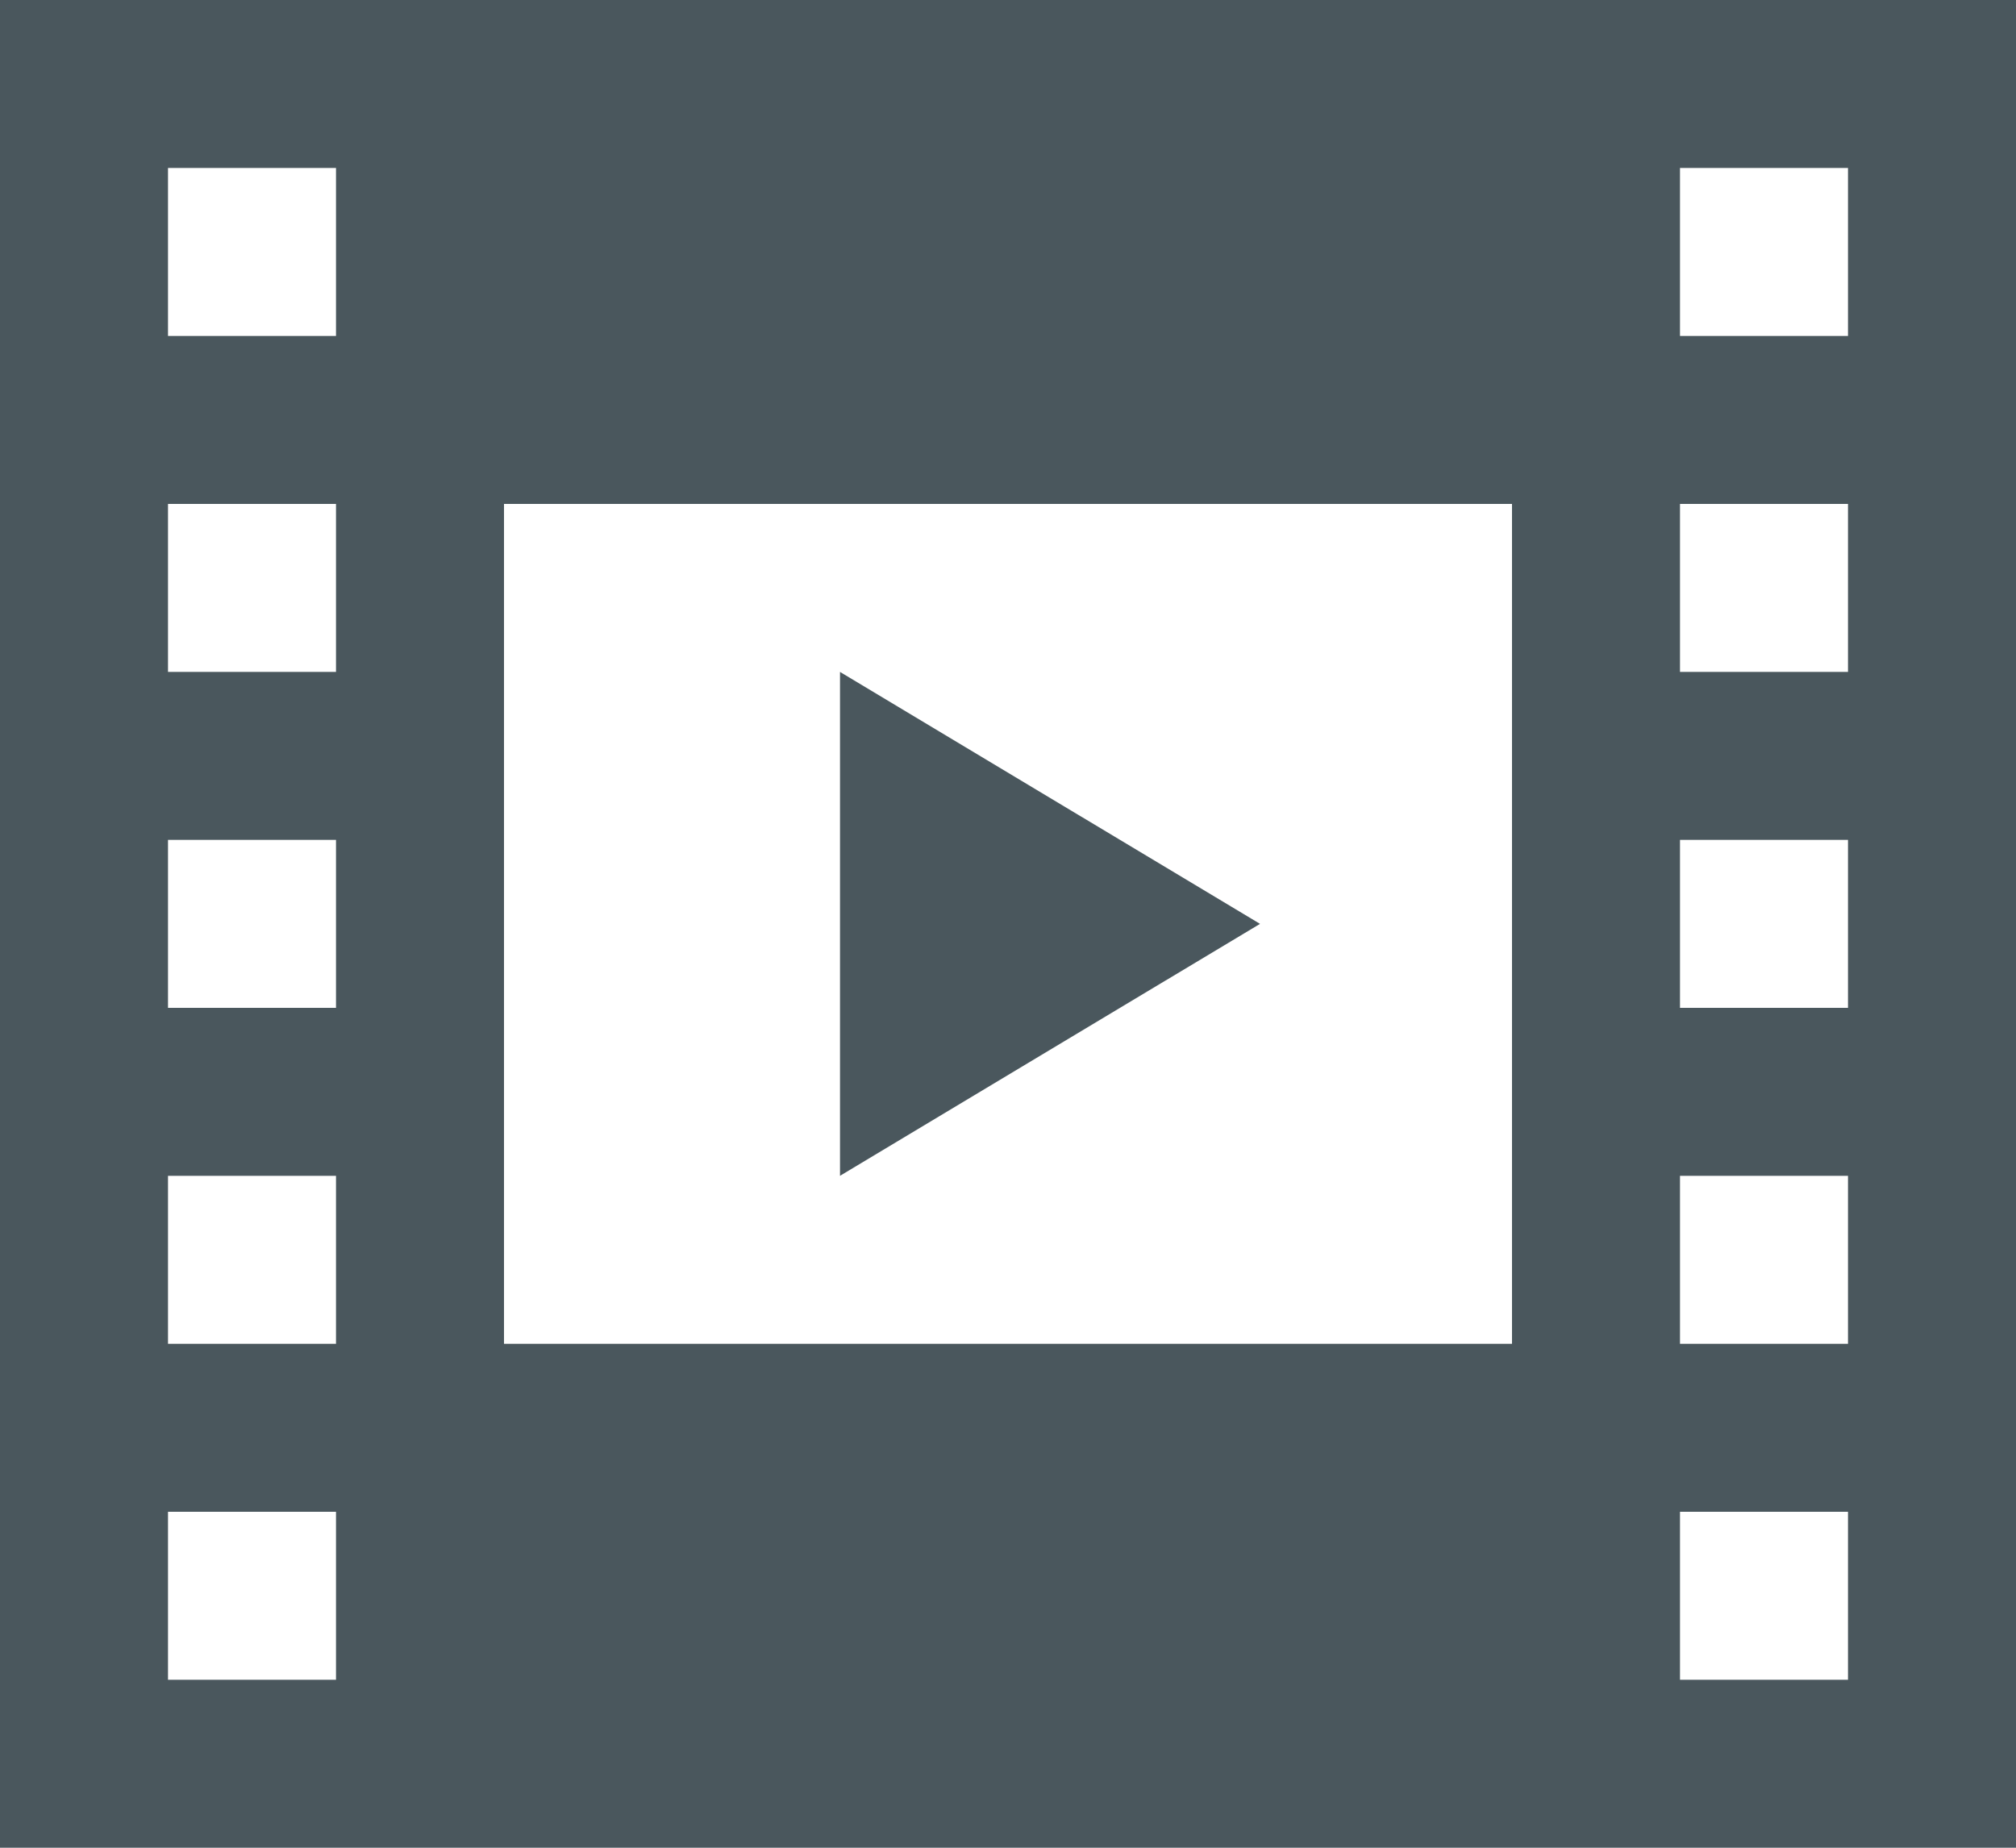
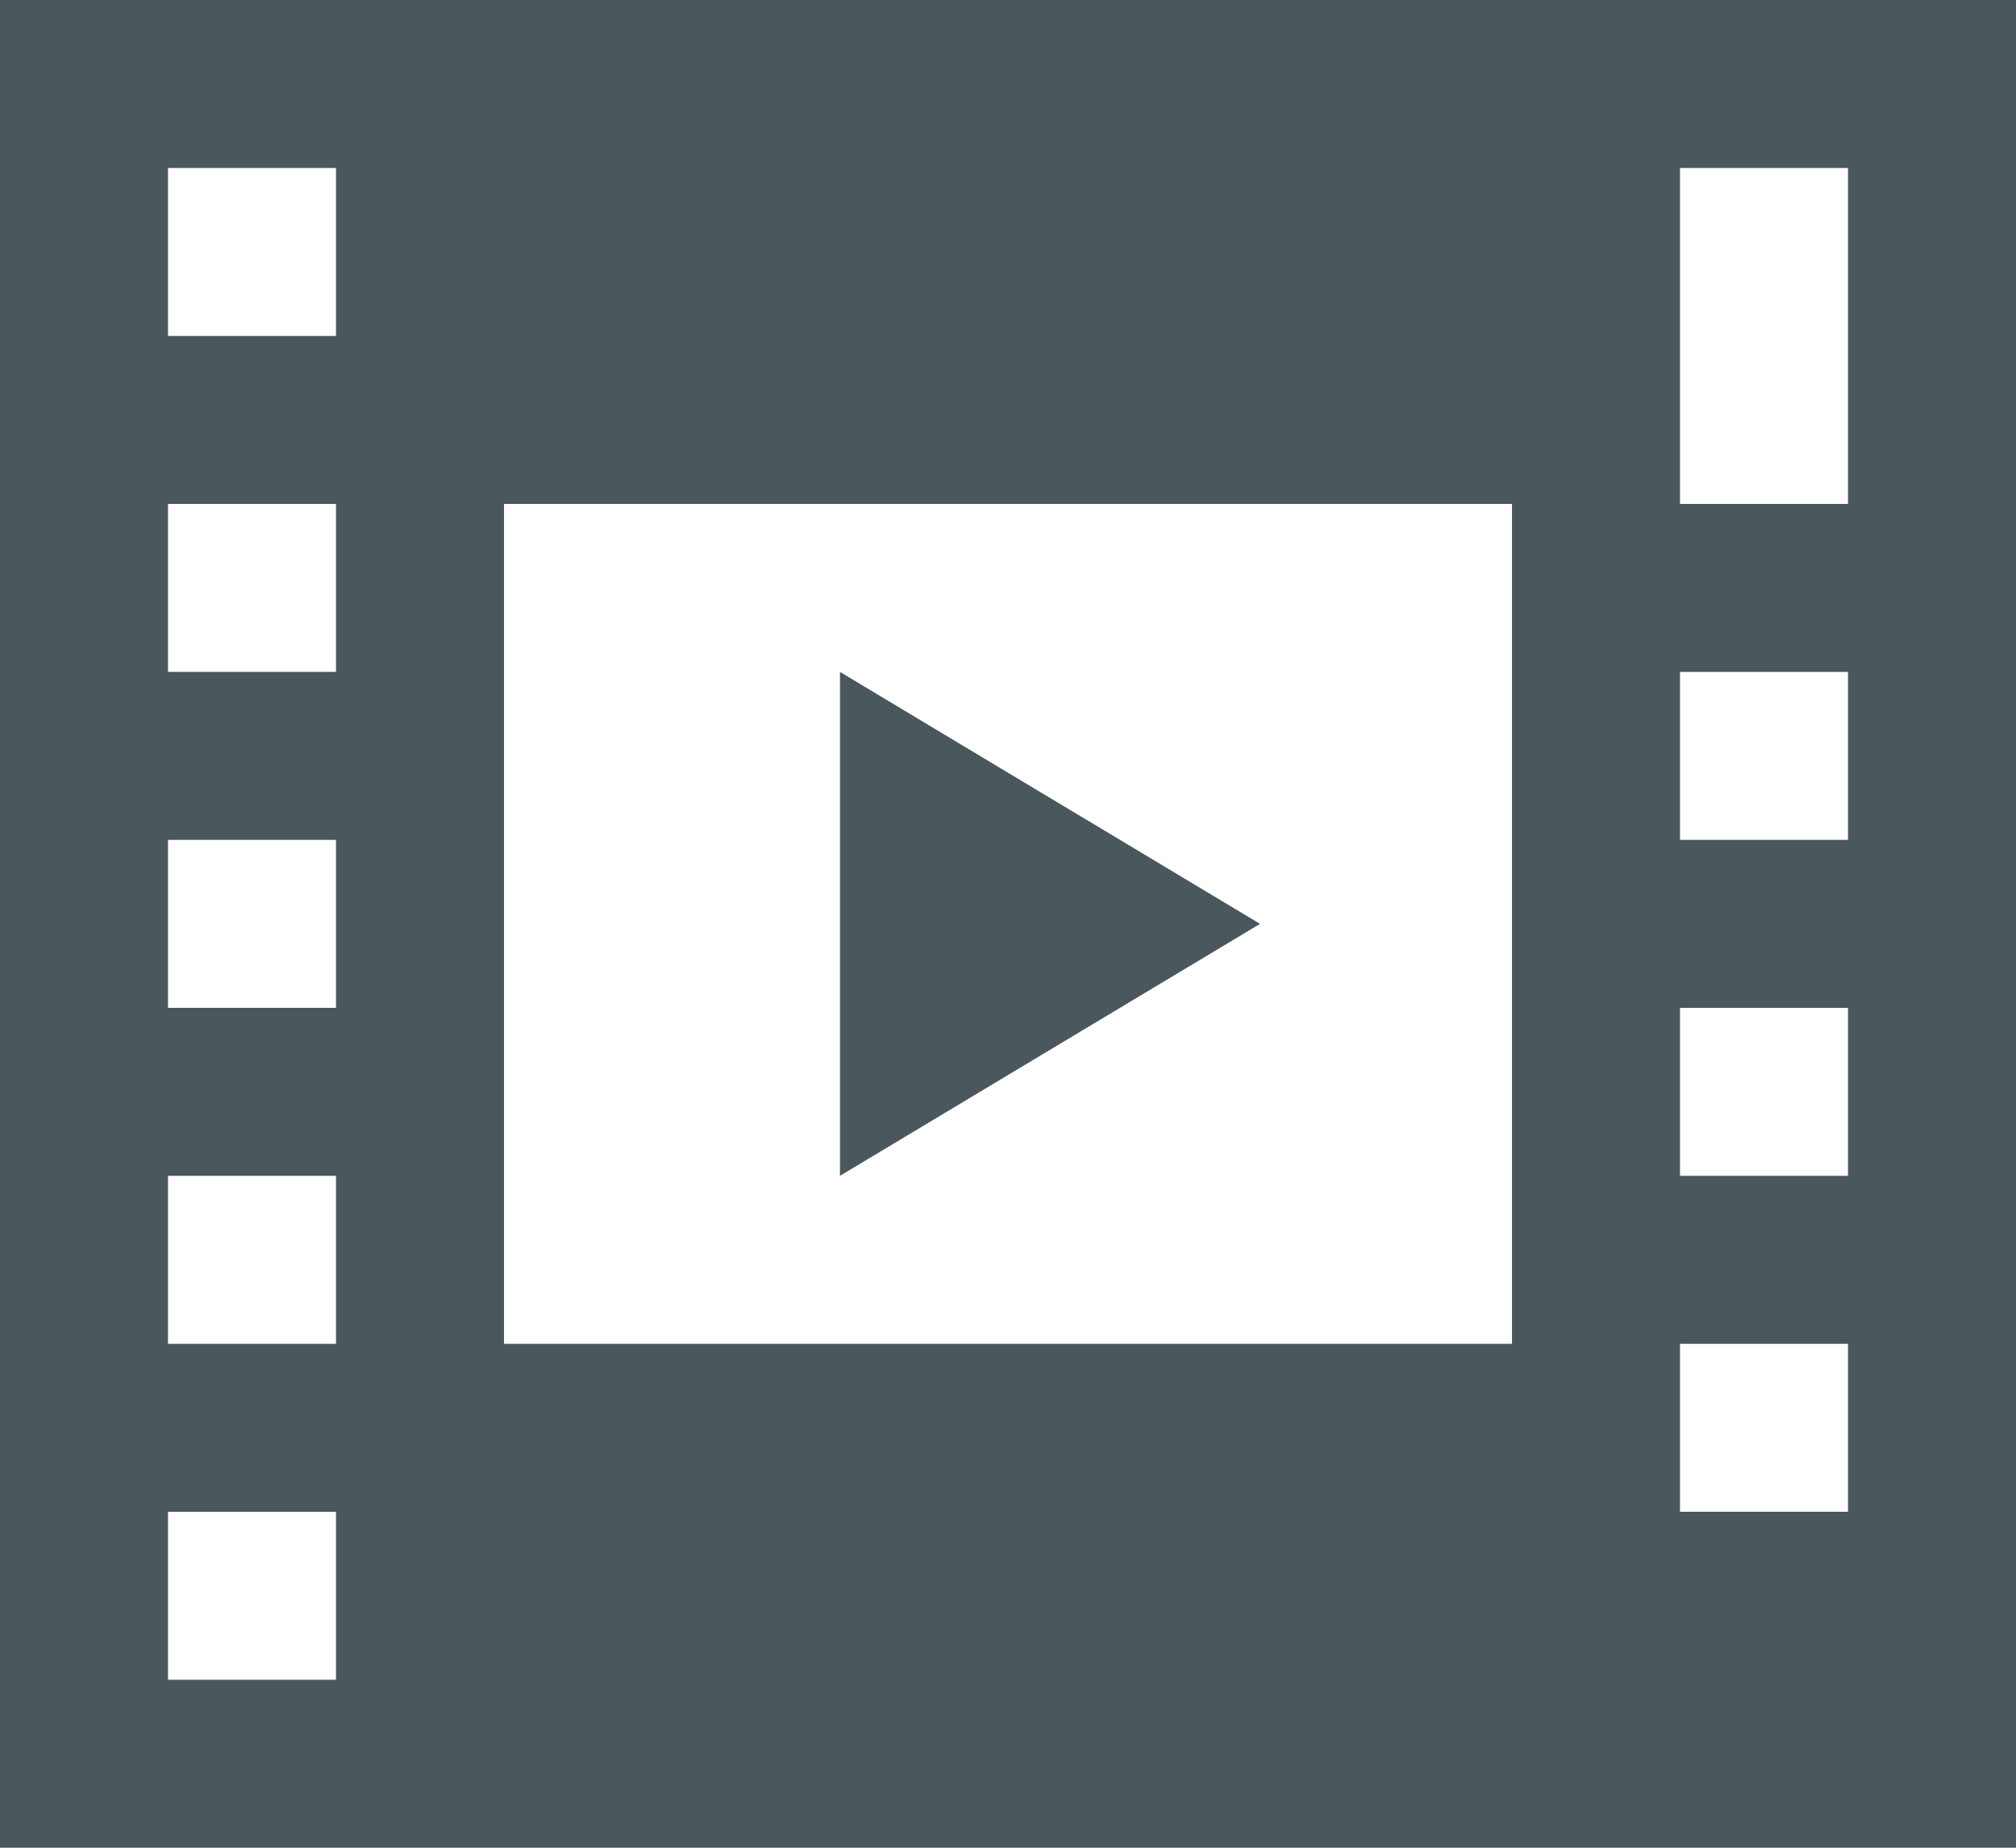
<svg xmlns="http://www.w3.org/2000/svg" width="97.091" height="89" viewBox="0 0 97.091 89">
  <defs>
    <style>.a{fill:#4a575d;}</style>
  </defs>
-   <path class="a" d="M0,1V90H97.091V1ZM16.182,81.909H8.091V73.818h8.091Zm0-16.182H8.091V57.636h8.091Zm0-16.182H8.091V41.455h8.091Zm0-16.182H8.091V25.273h8.091Zm0-16.182H8.091V9.091h8.091ZM72.818,65.727H24.273V25.273H72.818ZM89,81.909H80.909V73.818H89Zm0-16.182H80.909V57.636H89Zm0-16.182H80.909V41.455H89Zm0-16.182H80.909V25.273H89Zm0-16.182H80.909V9.091H89ZM40.455,57.636V33.364L60.682,45.5Z" transform="translate(0 -1)" />
+   <path class="a" d="M0,1V90H97.091V1ZM16.182,81.909H8.091V73.818h8.091Zm0-16.182H8.091V57.636h8.091Zm0-16.182H8.091V41.455h8.091Zm0-16.182H8.091V25.273h8.091Zm0-16.182H8.091V9.091h8.091ZM72.818,65.727H24.273V25.273H72.818ZM89,81.909H80.909V73.818H89ZH80.909V57.636H89Zm0-16.182H80.909V41.455H89Zm0-16.182H80.909V25.273H89Zm0-16.182H80.909V9.091H89ZM40.455,57.636V33.364L60.682,45.5Z" transform="translate(0 -1)" />
</svg>